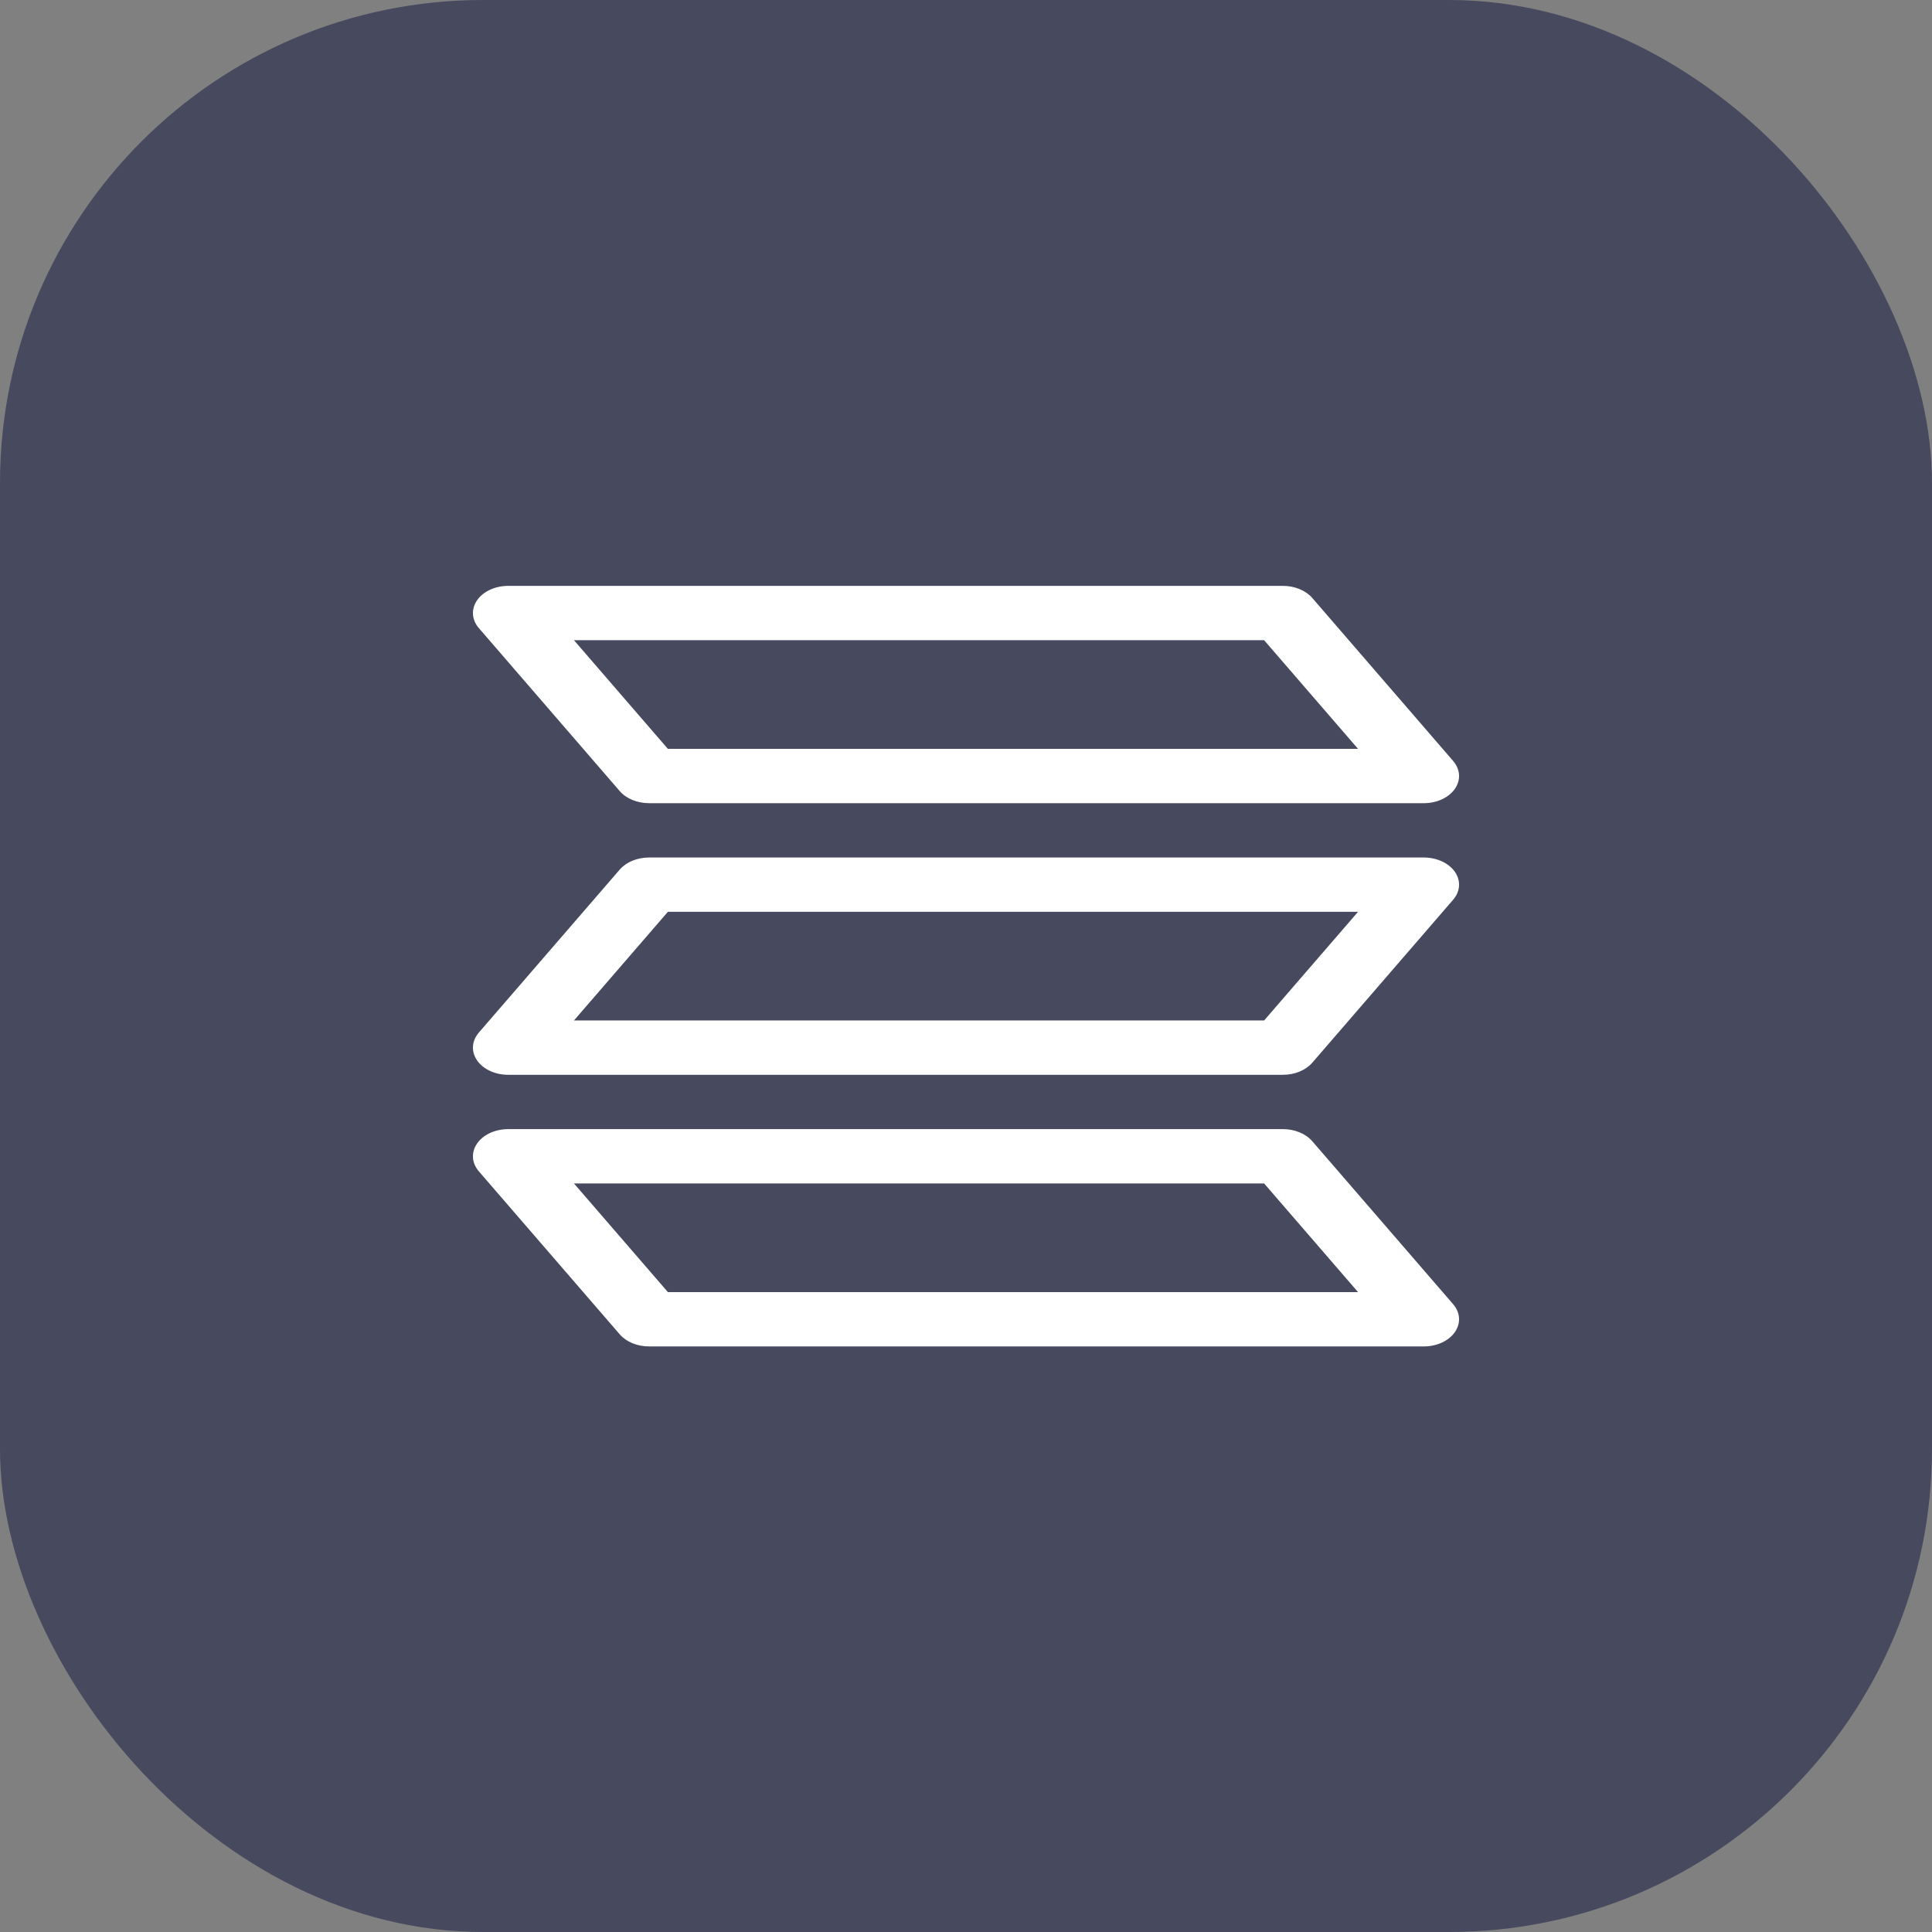
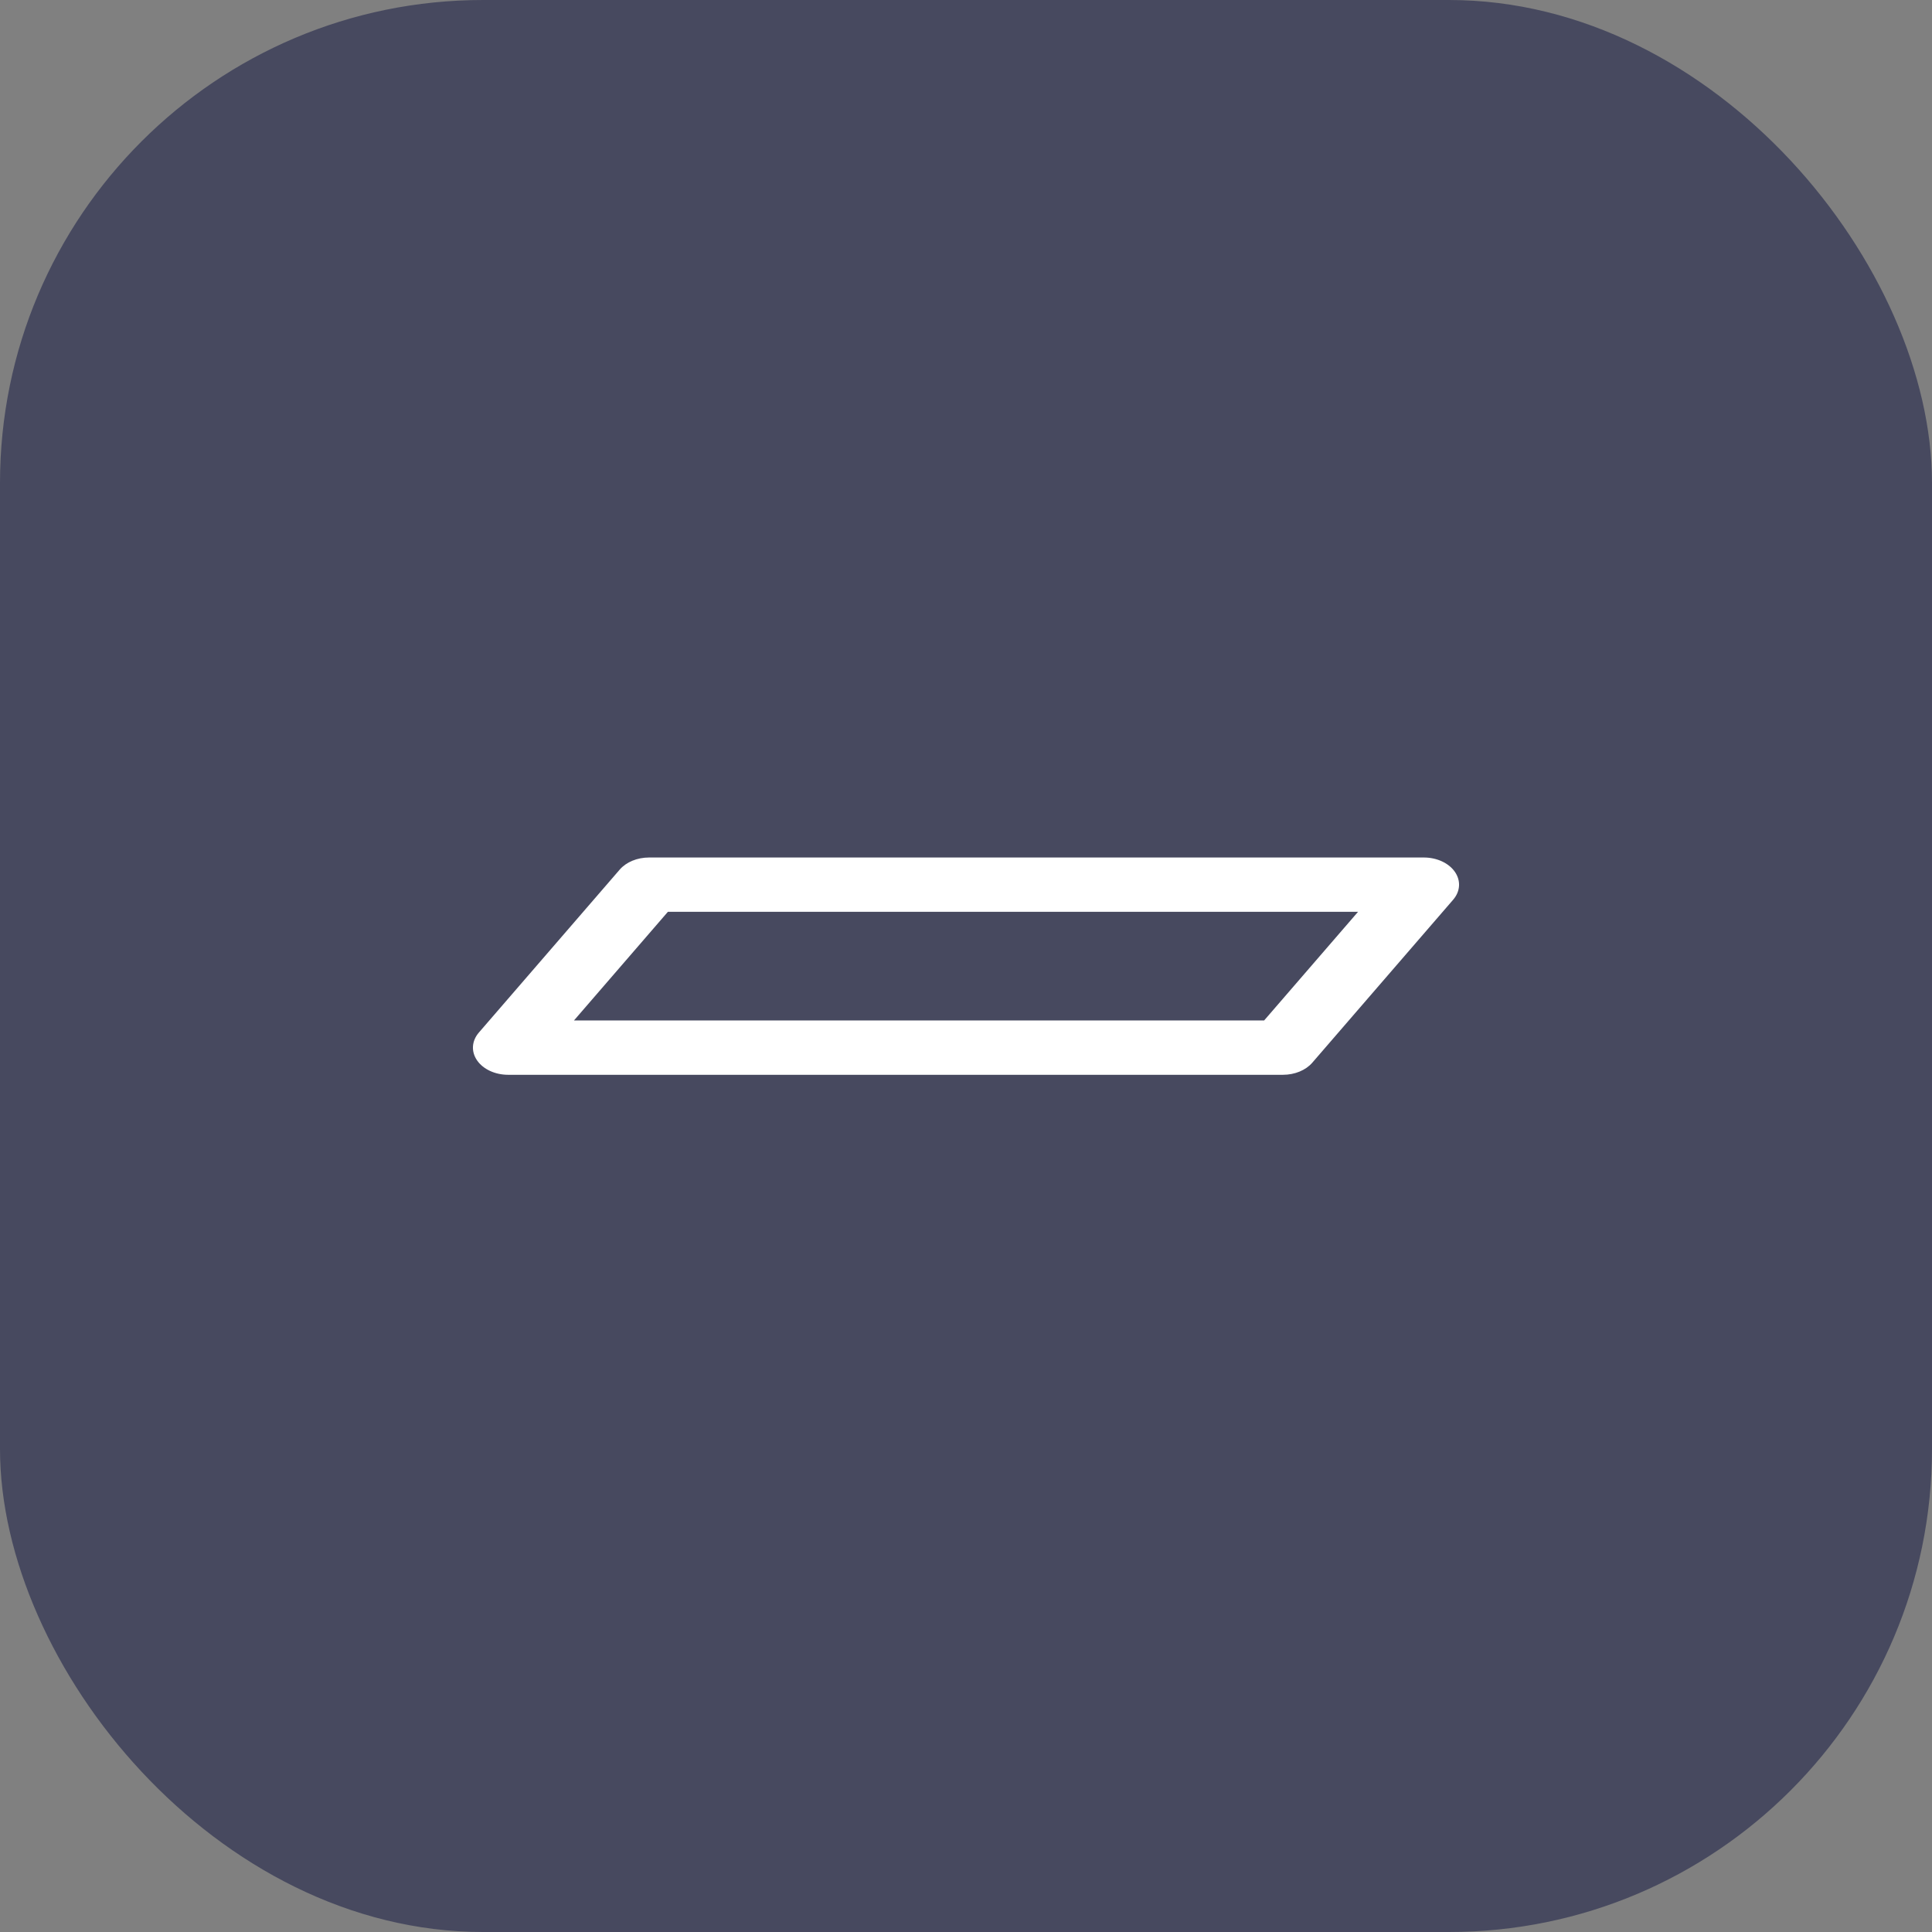
<svg xmlns="http://www.w3.org/2000/svg" width="160" height="160" viewBox="0 0 160 160" fill="none">
  <rect x="0" y="0" width="160" height="160" fill="#808080" stroke="none" />
  <rect width="160" height="160" rx="40" fill="#47495F" />
-   <path fill-rule="evenodd" clip-rule="evenodd" d="M51.323 110.503C51.864 111.129 52.775 111.505 53.75 111.505H117.917C118.992 111.505 119.98 111.049 120.488 110.317C120.995 109.586 120.94 108.698 120.343 108.008L108.677 94.511C108.136 93.885 107.225 93.509 106.25 93.509H42.083C41.008 93.509 40.019 93.966 39.512 94.697C39.004 95.429 39.06 96.316 39.657 97.007L51.323 110.503ZM55.311 107.006L47.533 98.008H104.689L112.467 107.006H55.311Z" fill="white" />
-   <path fill-rule="evenodd" clip-rule="evenodd" d="M51.323 65.514C51.864 66.139 52.775 66.516 53.75 66.516H117.917C118.992 66.516 119.98 66.059 120.488 65.327C120.995 64.596 120.94 63.709 120.343 63.018L108.677 49.521C108.136 48.896 107.225 48.52 106.25 48.52H42.083C41.008 48.52 40.019 48.976 39.512 49.708C39.004 50.439 39.06 51.327 39.657 52.017L51.323 65.514ZM55.311 62.017L47.533 53.019H104.689L112.467 62.017H55.311Z" fill="white" />
  <path fill-rule="evenodd" clip-rule="evenodd" d="M51.323 72.016C51.864 71.391 52.775 71.015 53.75 71.015H117.917C118.992 71.015 119.98 71.471 120.488 72.203C120.995 72.934 120.94 73.822 120.343 74.512L108.677 88.009C108.136 88.634 107.225 89.01 106.25 89.01H42.083C41.008 89.01 40.019 88.554 39.512 87.822C39.004 87.091 39.06 86.204 39.657 85.513L51.323 72.016ZM55.311 75.513L47.533 84.511H104.689L112.467 75.513H55.311Z" fill="white" />
</svg>